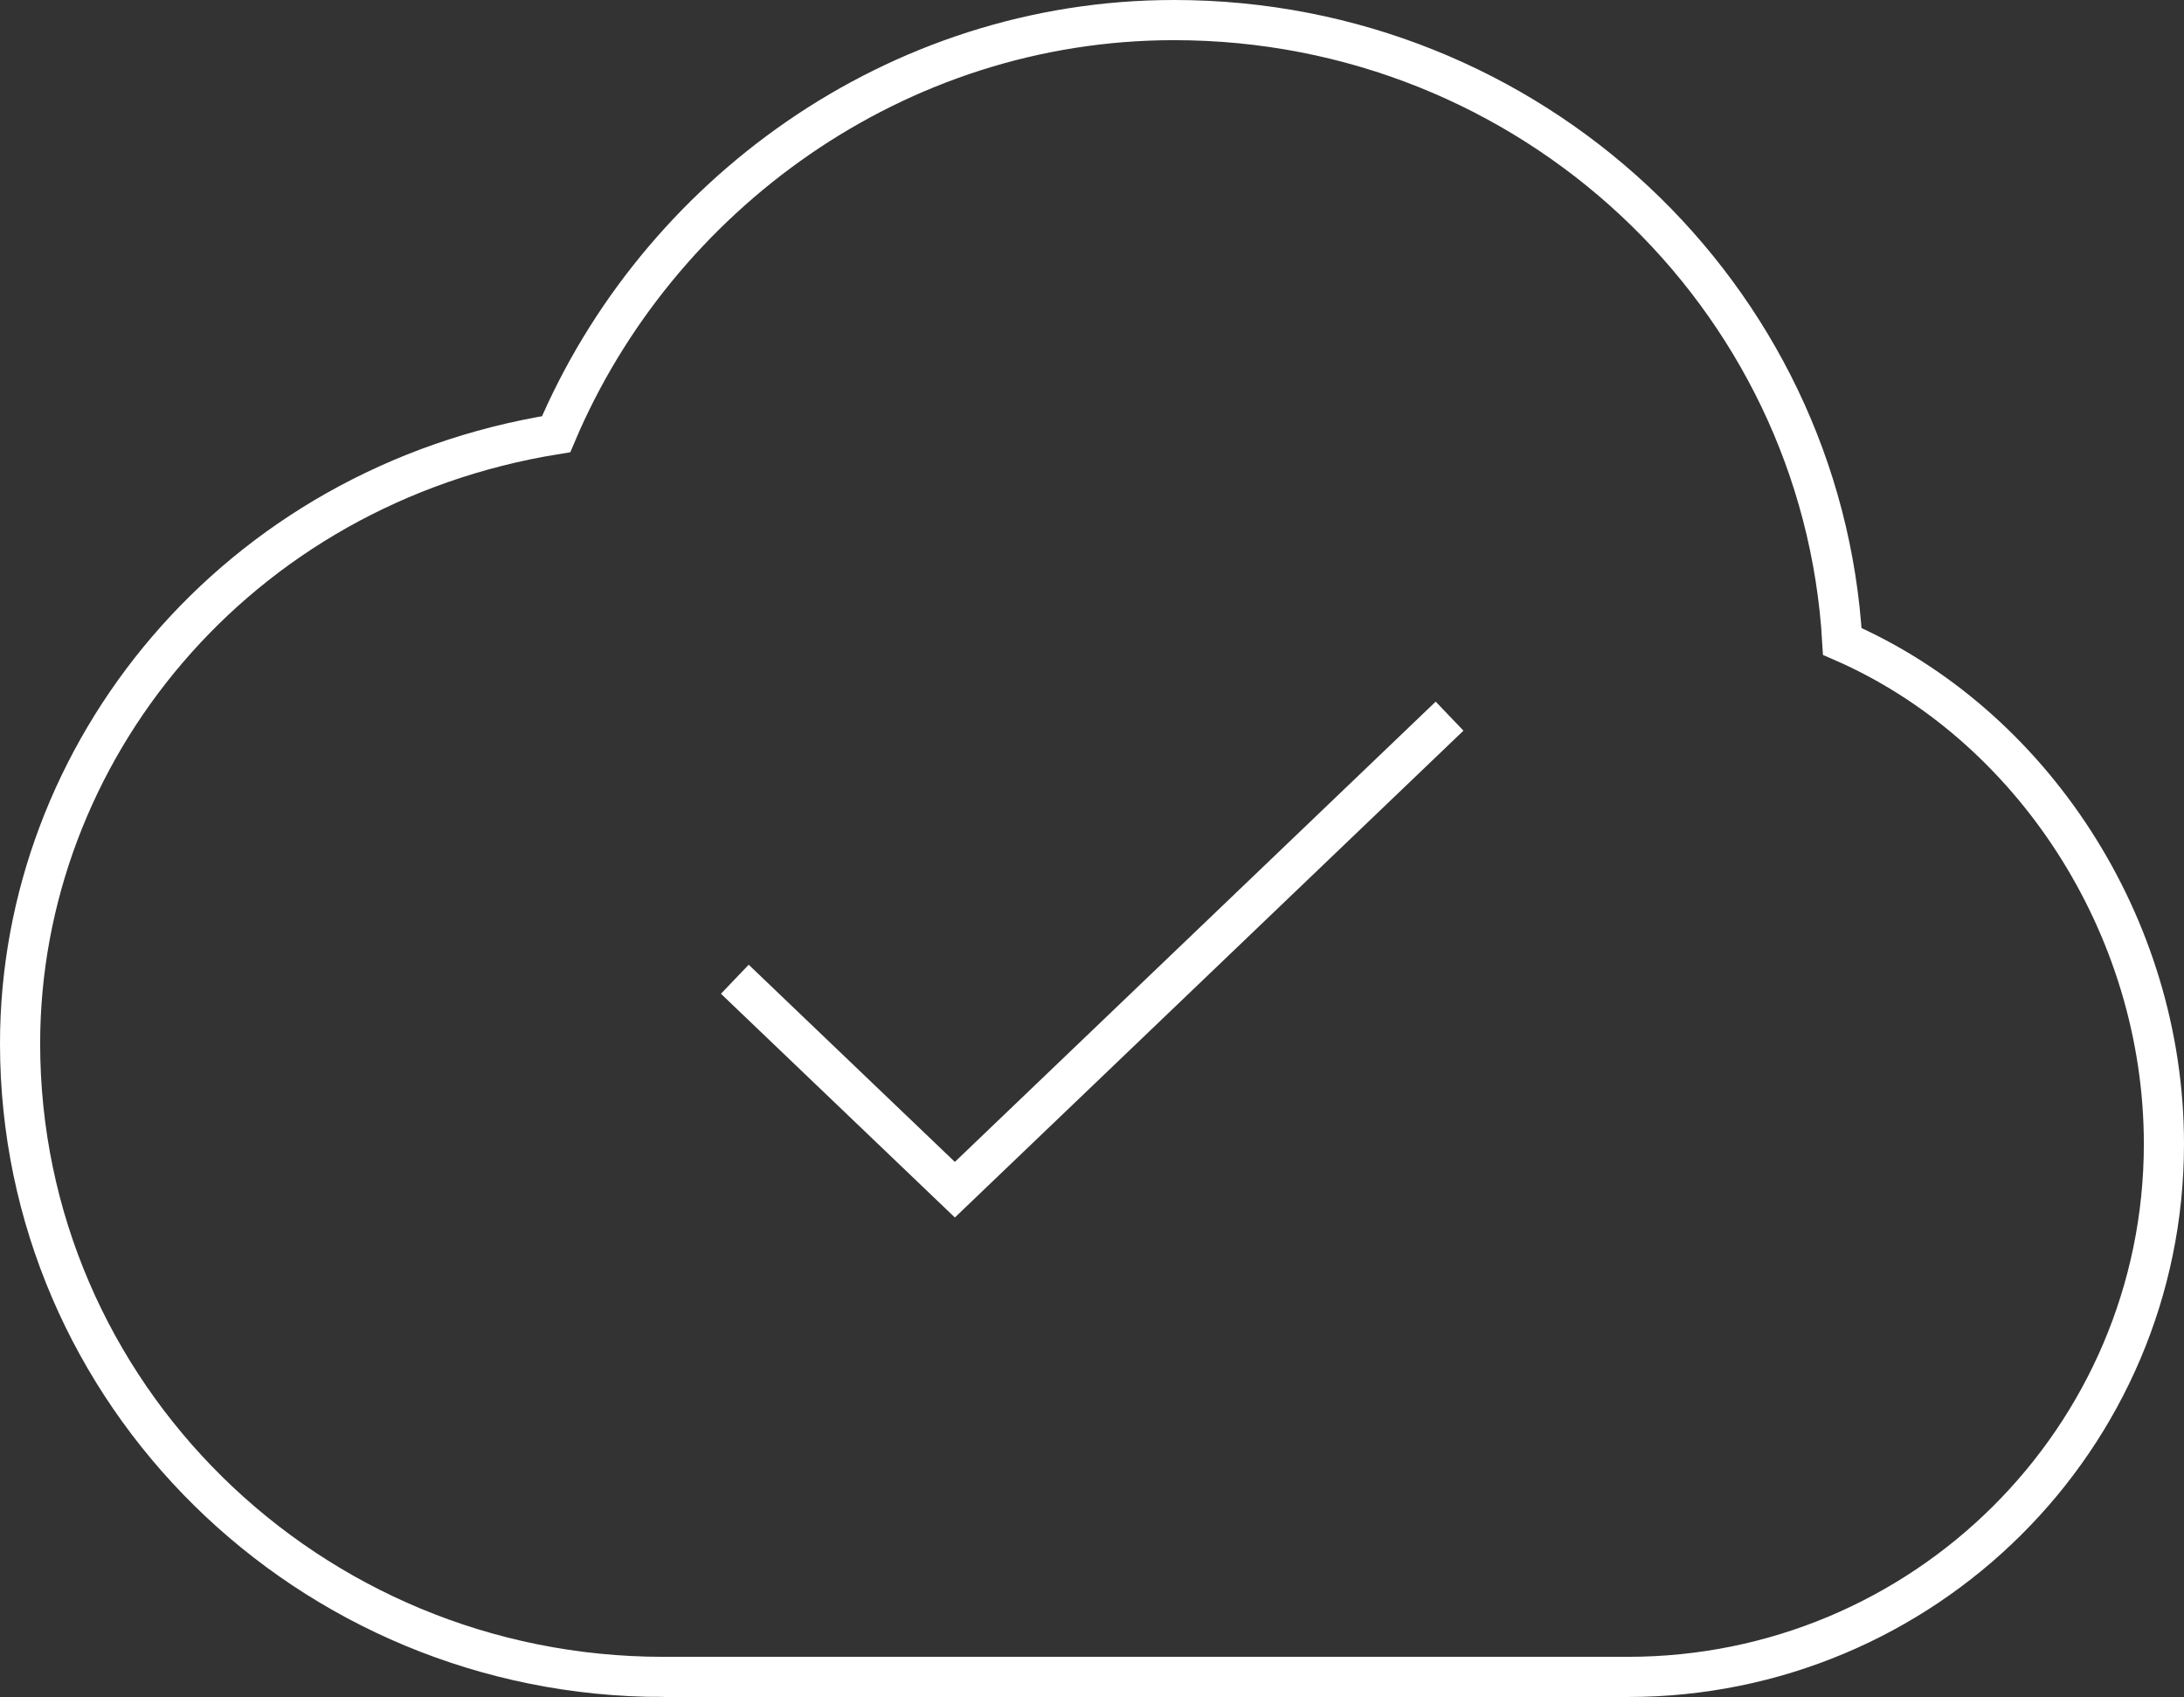
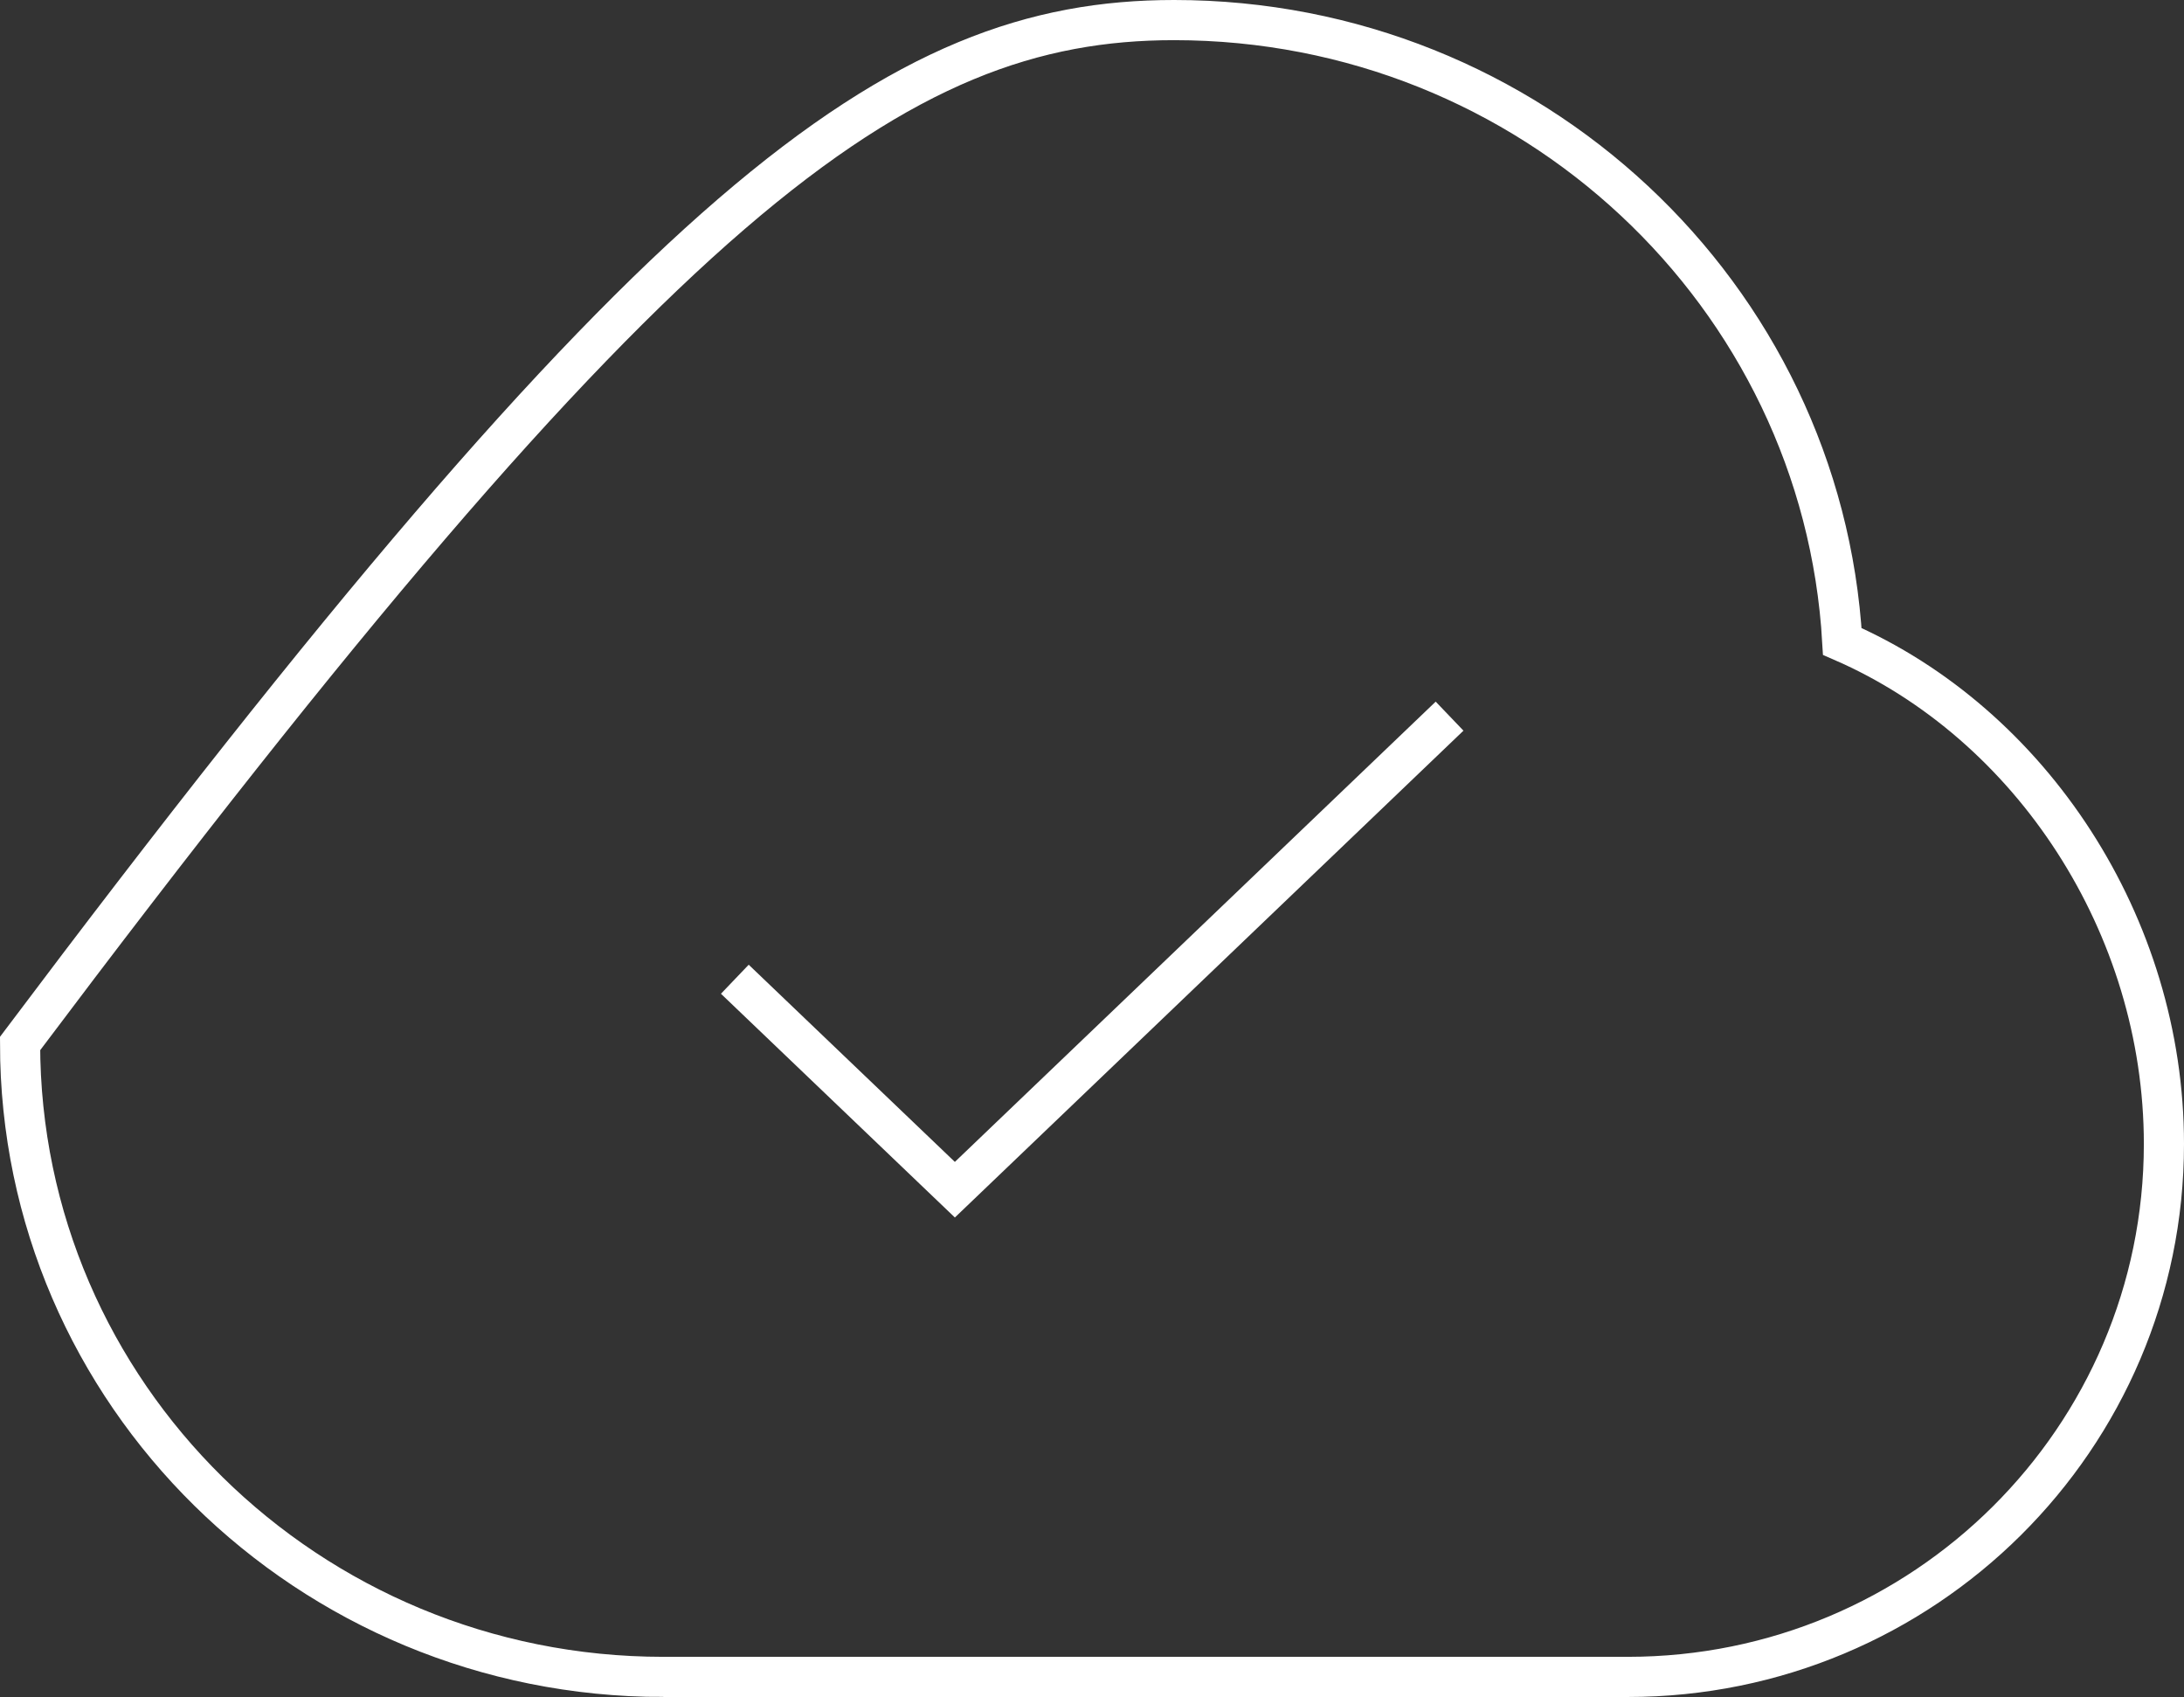
<svg xmlns="http://www.w3.org/2000/svg" id="Layer_2" data-name="Layer 2" viewBox="0 0 54.39 42.25">
  <rect x="0" y="0" width="54.39" height="42.25" fill="#333333" stroke="none" />
  <defs>
    <style>
      .cls-1 {
        fill: none;
        stroke: #fff;
        stroke-miterlimit: 10;
      }
    </style>
  </defs>
  <g id="Layer_1-2" data-name="Layer 1">
-     <path class="cls-1" d="M18.3,24.38l5.48,5.24,12.32-11.79M16.52,41.75C7.67,41.75.5,34.69.5,25.98c0-7.22,5.34-13.88,13.35-15.17C16.36,4.88,22.3.5,29.24.5c8.88,0,16.14,6.84,16.64,15.47,4.71,2.05,8.01,7.07,8.01,12.51,0,7.33-5.98,13.27-13.35,13.27h-24.02Z" />
+     <path class="cls-1" d="M18.3,24.38l5.48,5.24,12.32-11.79M16.52,41.75C7.67,41.75.5,34.69.5,25.98C16.36,4.88,22.3.5,29.24.5c8.88,0,16.14,6.84,16.64,15.47,4.71,2.05,8.01,7.07,8.01,12.51,0,7.33-5.98,13.27-13.35,13.27h-24.02Z" />
  </g>
</svg>